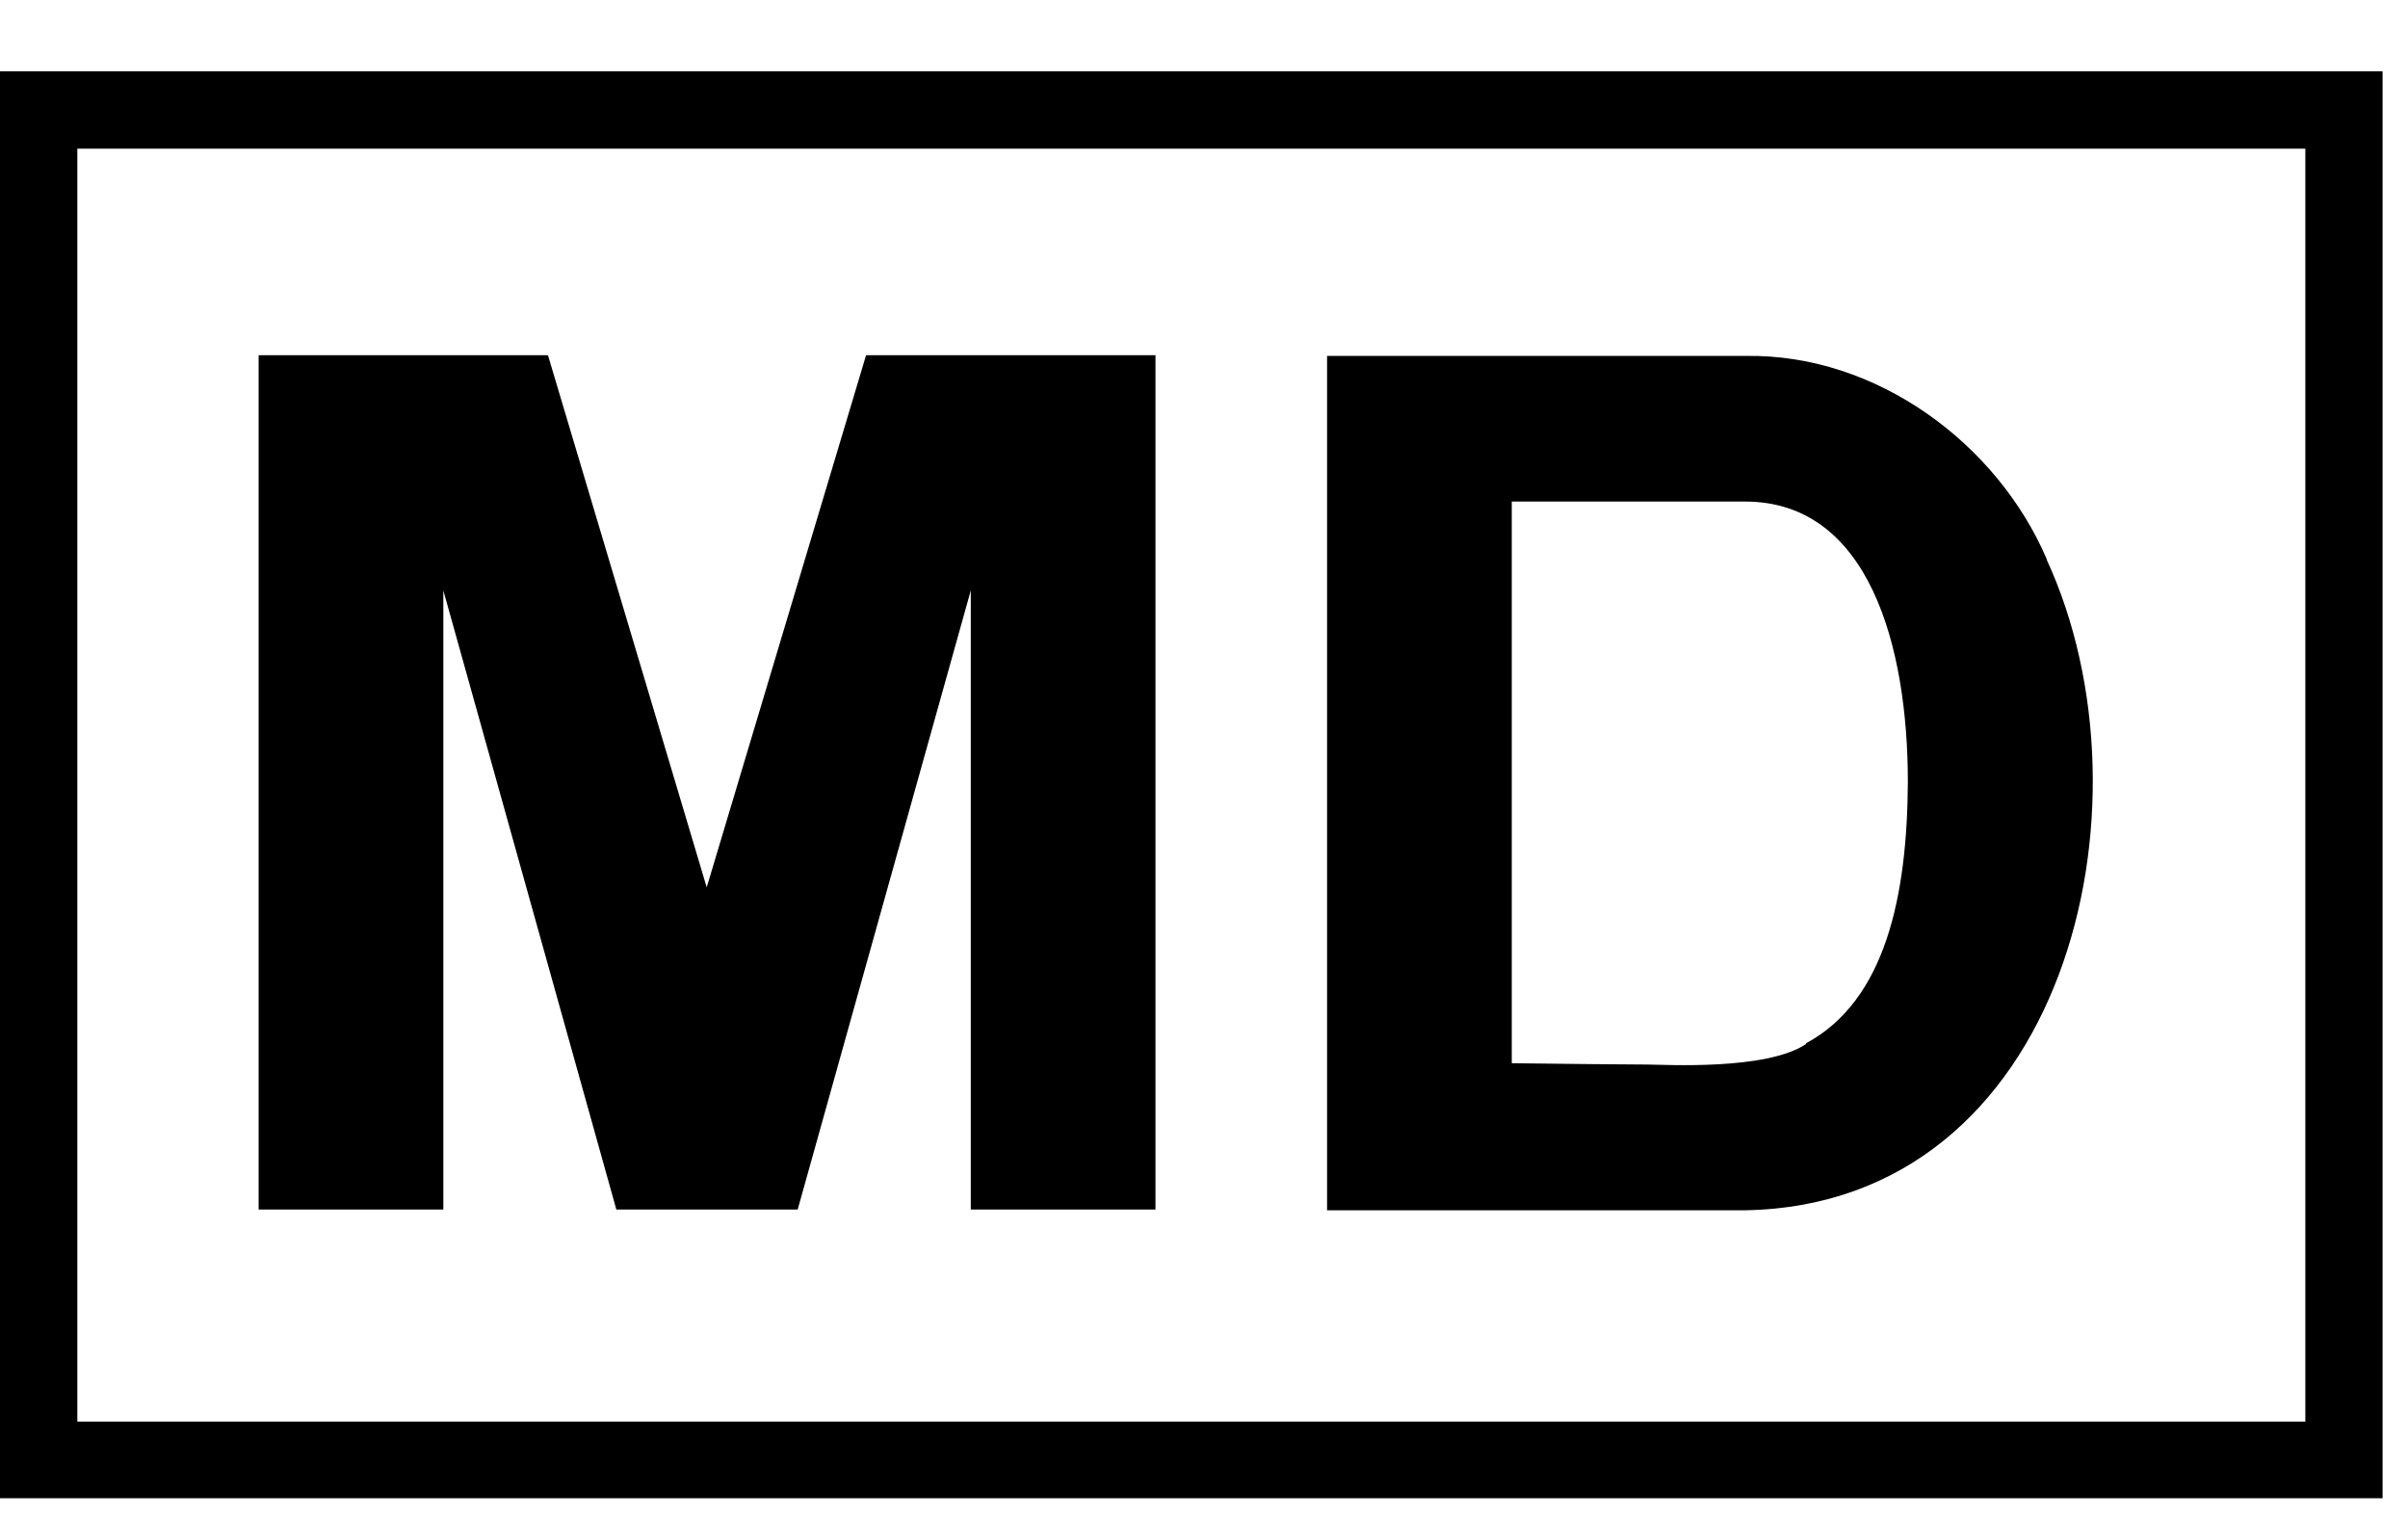
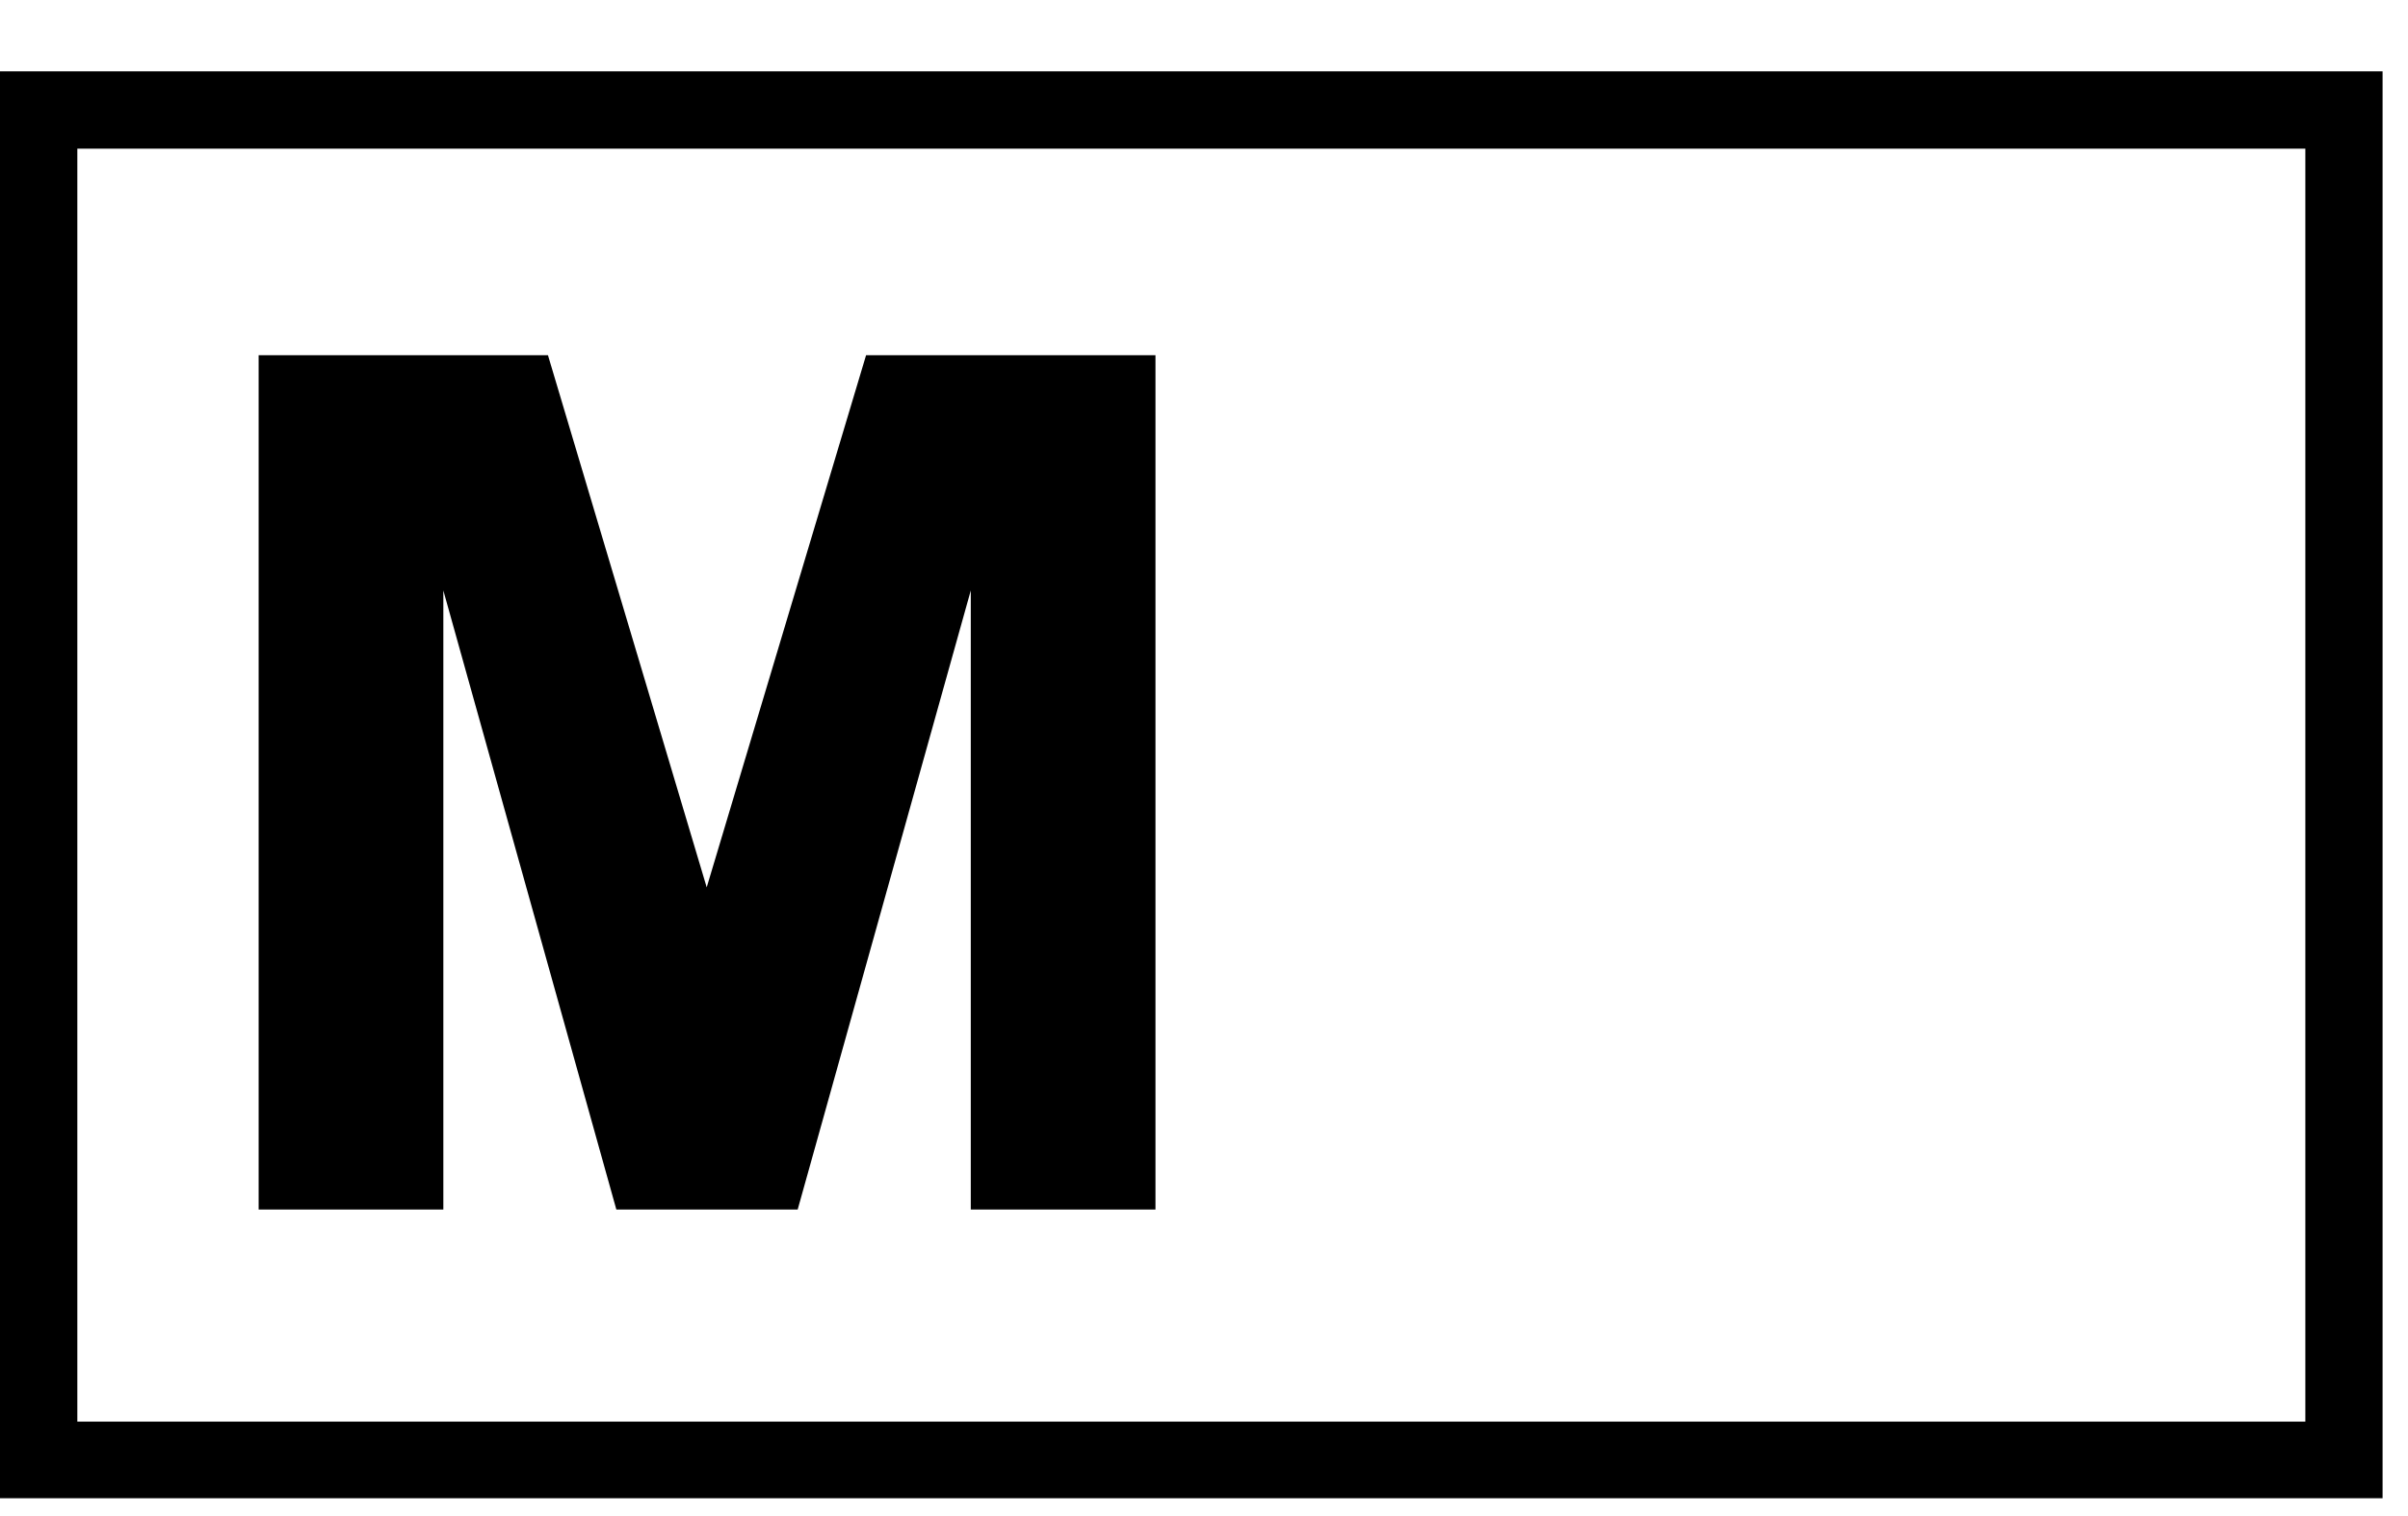
<svg xmlns="http://www.w3.org/2000/svg" width="27" height="17" viewBox="0 0 27 17" fill="none">
  <path d="M26.715 16.8H0V0.8H26.715V16.8ZM0.867 15.941H25.849V1.667H0.867V15.941Z" fill="black" />
  <path d="M9.711 3.983L7.924 9.95L6.144 3.983H2.9V13.563H4.971V6.621L6.911 13.563H8.944L10.885 6.621V13.563H12.956V3.983H9.711Z" fill="black" />
-   <path d="M22.949 6.269C22.397 4.98 21.047 3.968 19.575 3.991C19.575 3.991 17.91 3.991 16.951 3.991H14.88V13.571H16.951C17.964 13.571 19.575 13.571 19.575 13.571C23.157 13.502 24.223 9.038 22.949 6.276V6.269ZM20.25 11.707C19.805 12.006 18.654 11.937 18.478 11.937C18.217 11.937 17.55 11.929 16.951 11.922V5.624C18.041 5.624 18.179 5.624 19.567 5.624C20.955 5.624 21.392 7.243 21.392 8.769C21.385 10.035 21.147 11.216 20.25 11.699V11.707Z" fill="black" />
</svg>